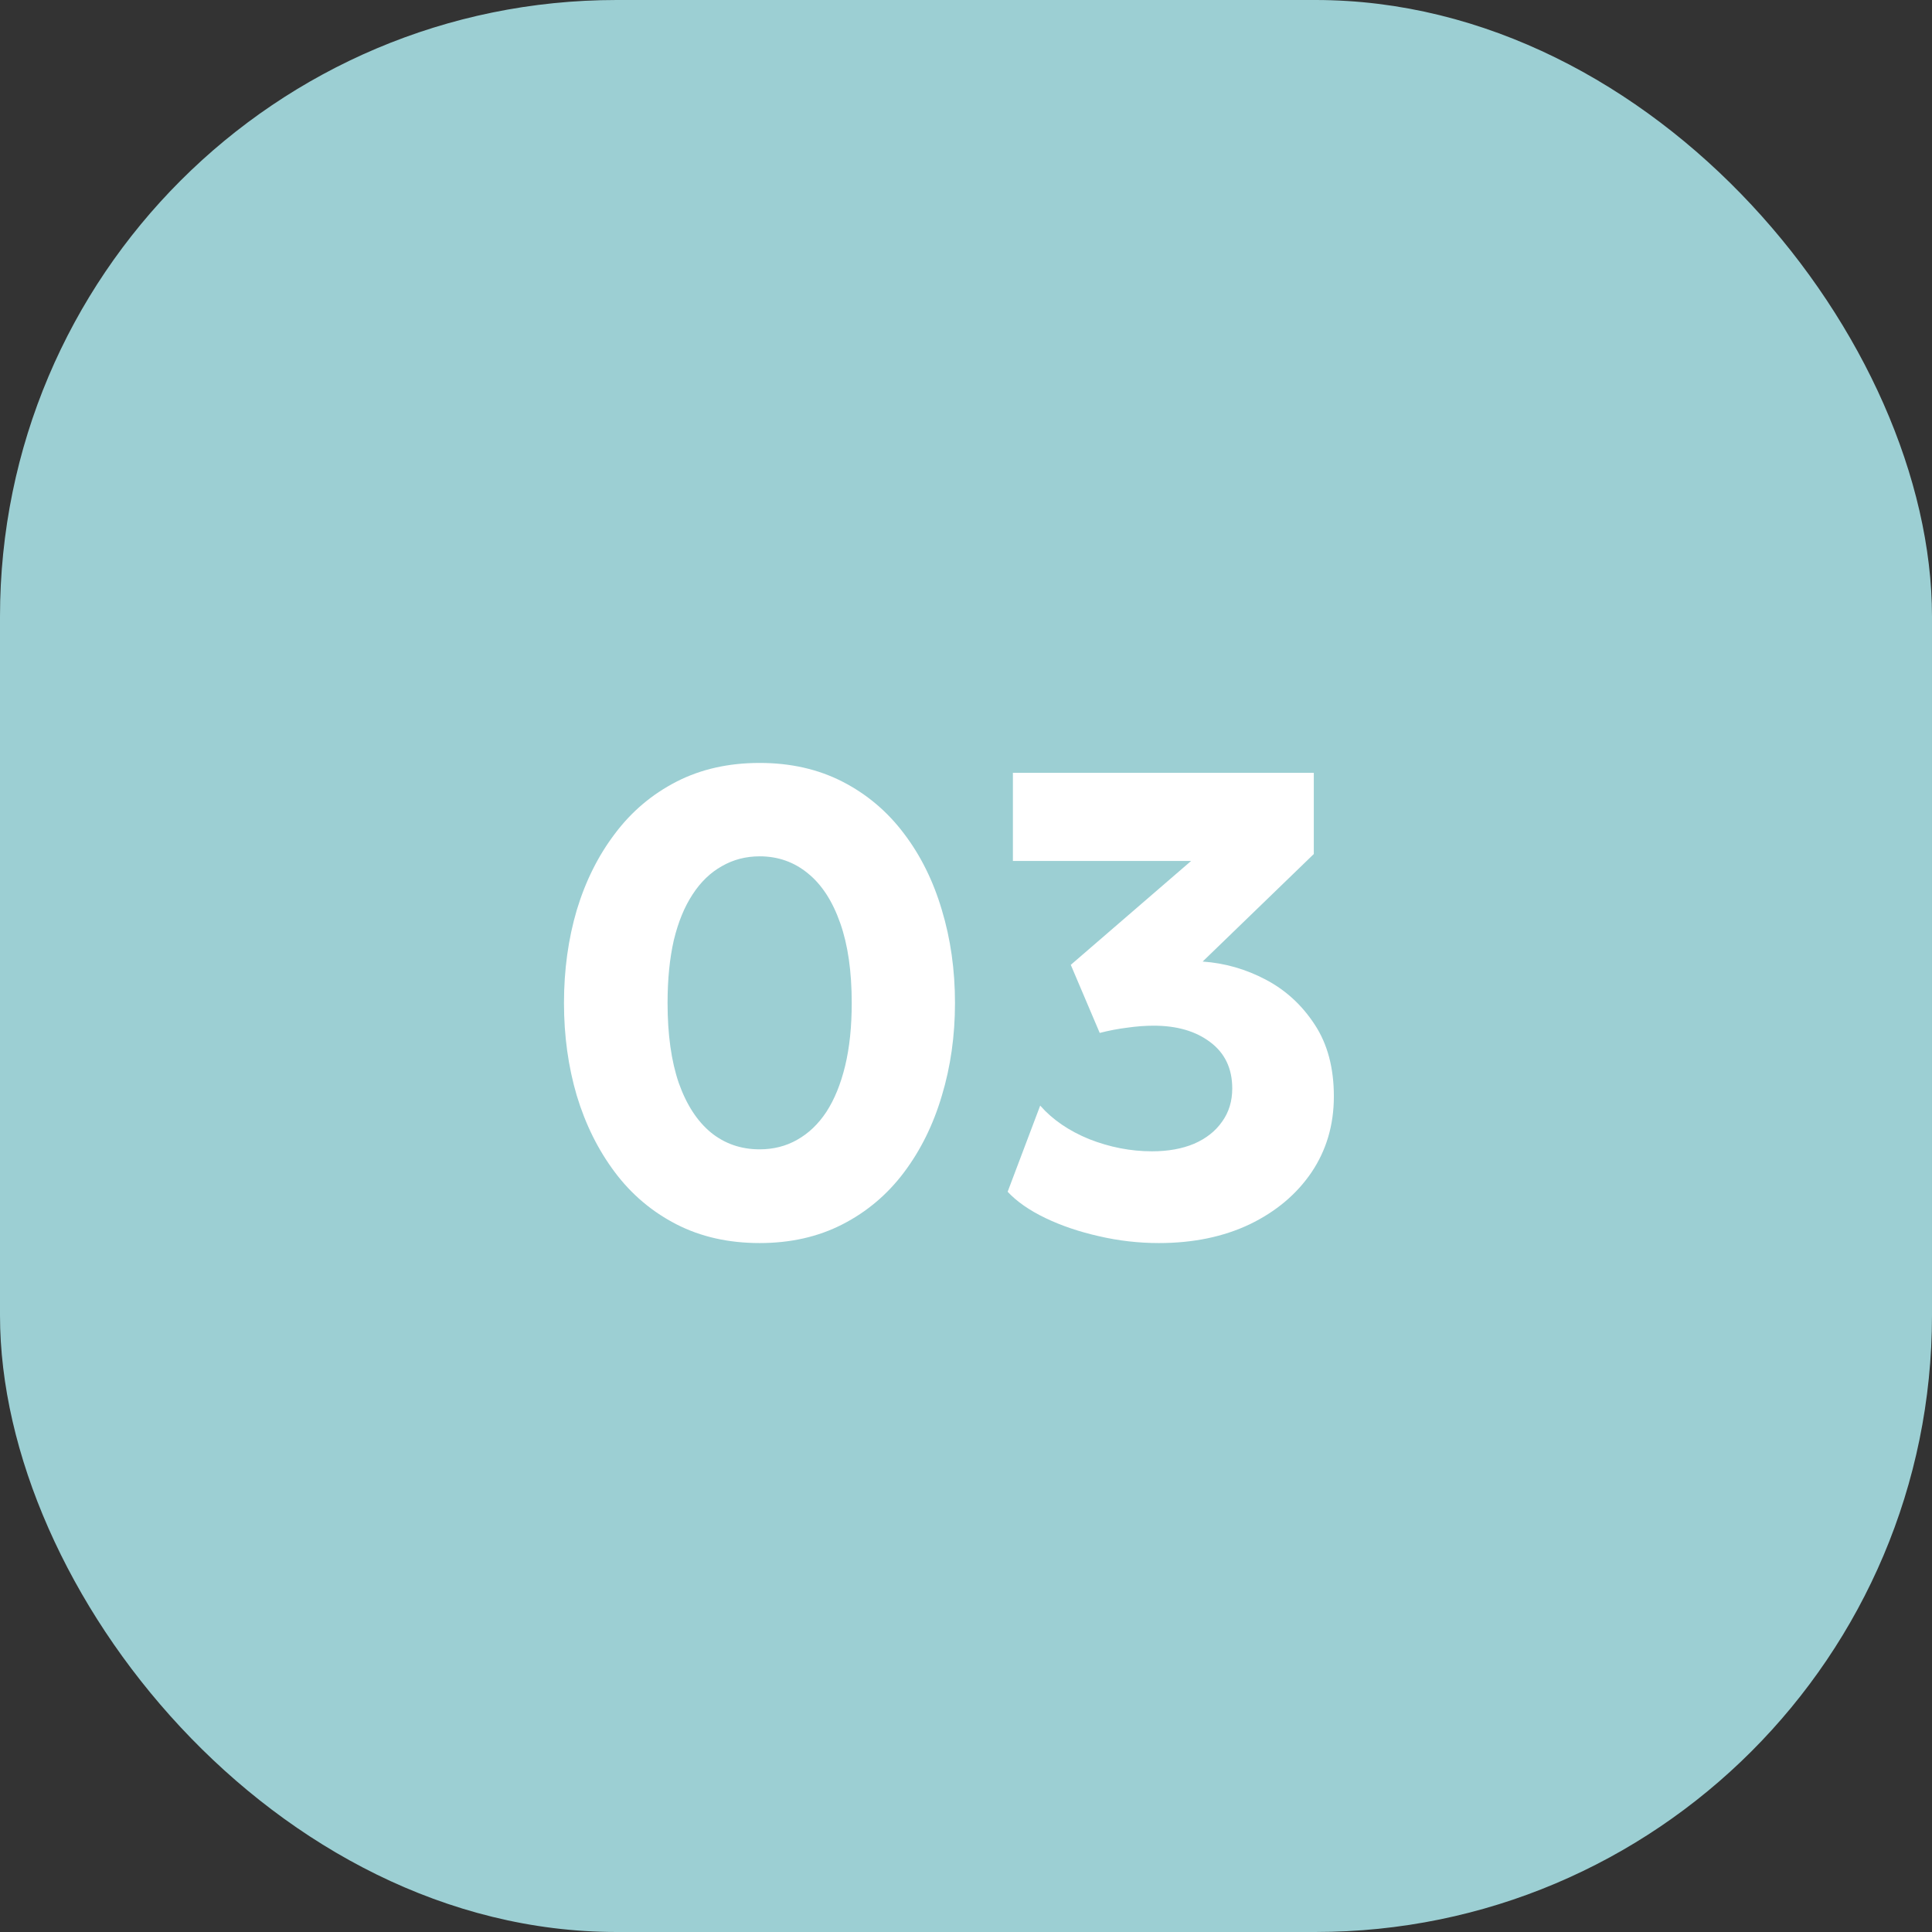
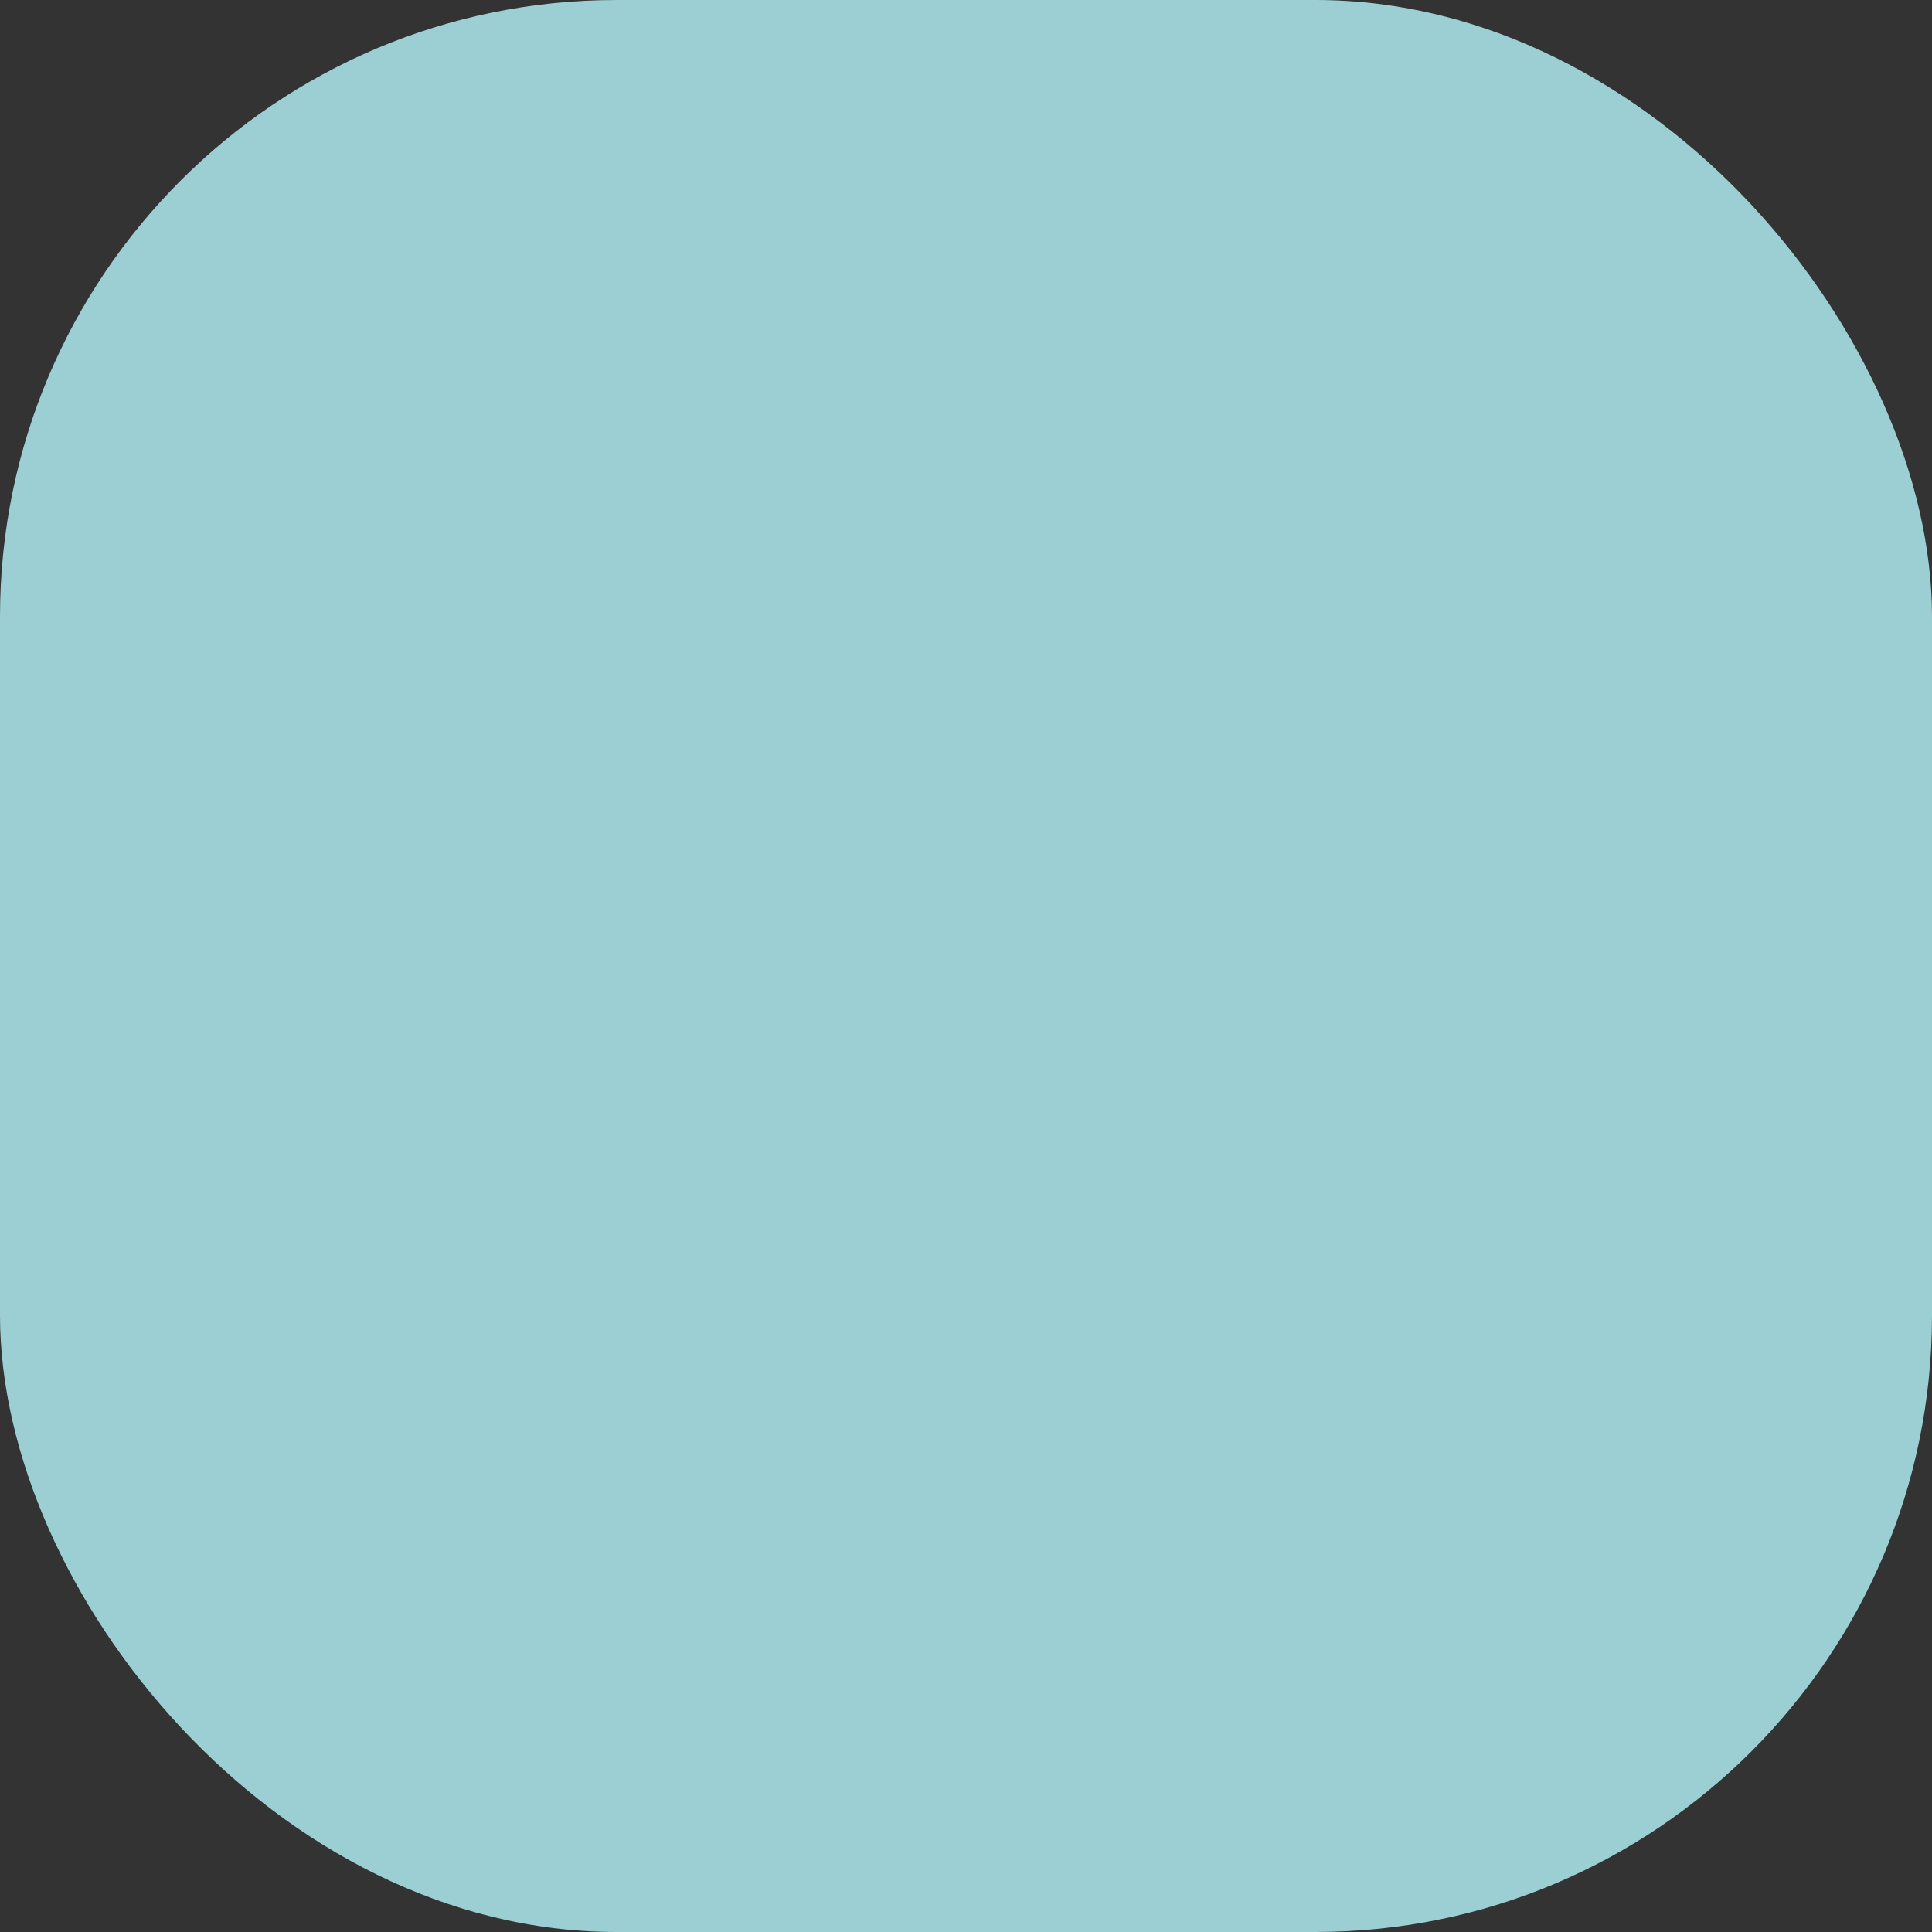
<svg xmlns="http://www.w3.org/2000/svg" width="47" height="47" viewBox="0 0 47 47" fill="none">
  <rect x="0" y="0" width="47" height="47" fill="#333333" stroke="none" />
  <rect width="47" height="47" rx="15" fill="#9CCFD3" />
-   <path d="M18.48 30.24C17.723 30.24 17.048 30.088 16.456 29.784C15.864 29.48 15.365 29.059 14.96 28.52C14.555 27.981 14.245 27.36 14.032 26.656C13.824 25.952 13.72 25.2 13.72 24.4C13.72 23.595 13.824 22.84 14.032 22.136C14.245 21.432 14.555 20.813 14.96 20.28C15.365 19.741 15.864 19.32 16.456 19.016C17.048 18.712 17.723 18.56 18.48 18.56C19.232 18.56 19.904 18.712 20.496 19.016C21.088 19.32 21.587 19.741 21.992 20.28C22.397 20.813 22.704 21.432 22.912 22.136C23.125 22.84 23.232 23.595 23.232 24.4C23.232 25.2 23.125 25.952 22.912 26.656C22.704 27.36 22.397 27.981 21.992 28.52C21.587 29.059 21.088 29.48 20.496 29.784C19.904 30.088 19.232 30.24 18.48 30.24ZM18.48 27.96C18.816 27.96 19.12 27.883 19.392 27.728C19.669 27.573 19.907 27.347 20.104 27.048C20.301 26.744 20.453 26.371 20.56 25.928C20.667 25.485 20.72 24.976 20.72 24.4C20.72 23.632 20.627 22.984 20.44 22.456C20.253 21.923 19.992 21.52 19.656 21.248C19.32 20.971 18.928 20.832 18.48 20.832C18.144 20.832 17.837 20.912 17.56 21.072C17.283 21.227 17.045 21.456 16.848 21.76C16.651 22.059 16.499 22.429 16.392 22.872C16.291 23.315 16.24 23.824 16.24 24.4C16.24 25.168 16.331 25.816 16.512 26.344C16.699 26.872 16.96 27.275 17.296 27.552C17.632 27.824 18.027 27.96 18.48 27.96ZM28.193 30.24C27.697 30.24 27.209 30.184 26.729 30.072C26.255 29.965 25.823 29.819 25.433 29.632C25.044 29.445 24.737 29.232 24.513 28.992L25.305 26.896C25.604 27.237 26.001 27.509 26.497 27.712C26.998 27.909 27.508 28.008 28.025 28.008C28.415 28.008 28.756 27.947 29.049 27.824C29.343 27.696 29.569 27.517 29.729 27.288C29.895 27.059 29.977 26.789 29.977 26.48C29.977 25.995 29.799 25.619 29.441 25.352C29.089 25.085 28.631 24.952 28.065 24.952C27.863 24.952 27.649 24.968 27.425 25C27.206 25.027 26.983 25.069 26.753 25.128L26.049 23.472L28.977 20.944H24.641V18.8H31.961V20.776L29.257 23.392C29.796 23.429 30.308 23.576 30.793 23.832C31.279 24.088 31.676 24.453 31.985 24.928C32.294 25.397 32.449 25.979 32.449 26.672C32.449 27.365 32.268 27.981 31.905 28.52C31.543 29.053 31.041 29.475 30.401 29.784C29.761 30.088 29.025 30.24 28.193 30.24Z" fill="white" />
</svg>